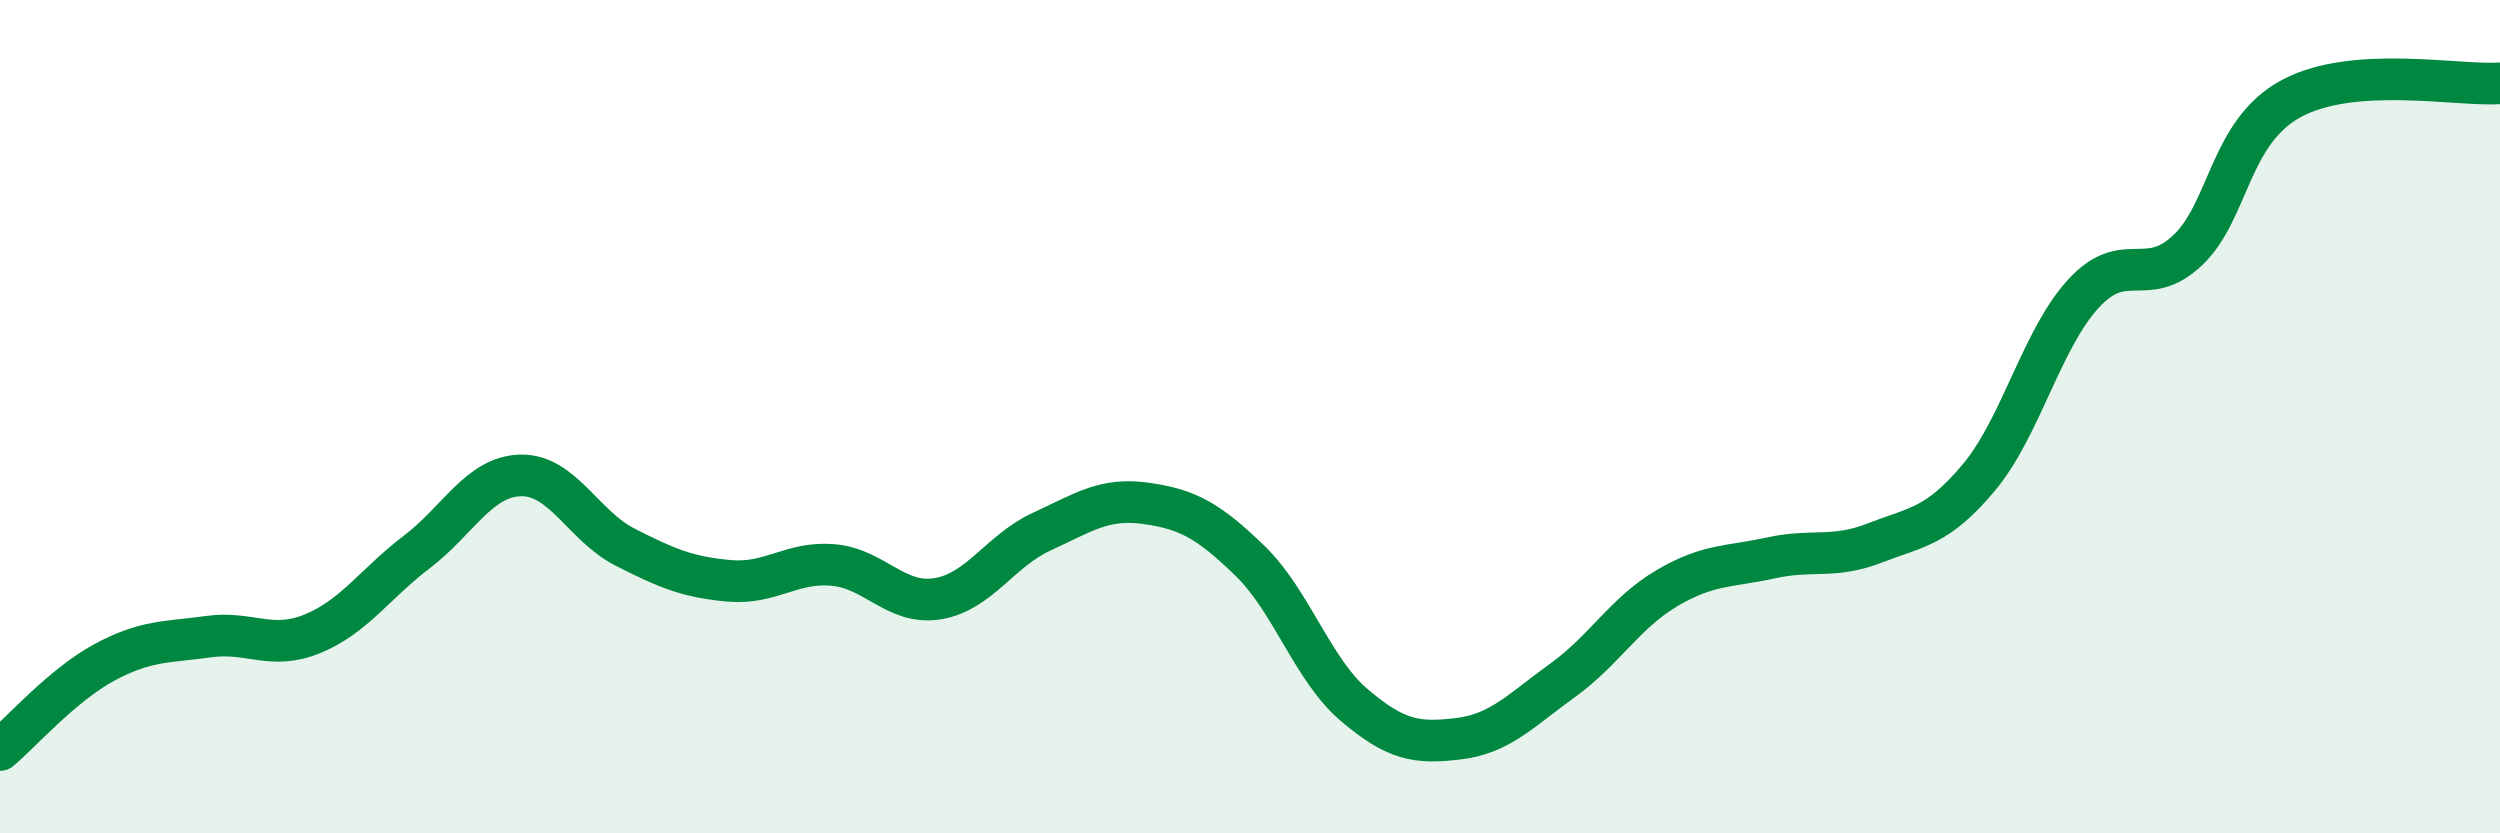
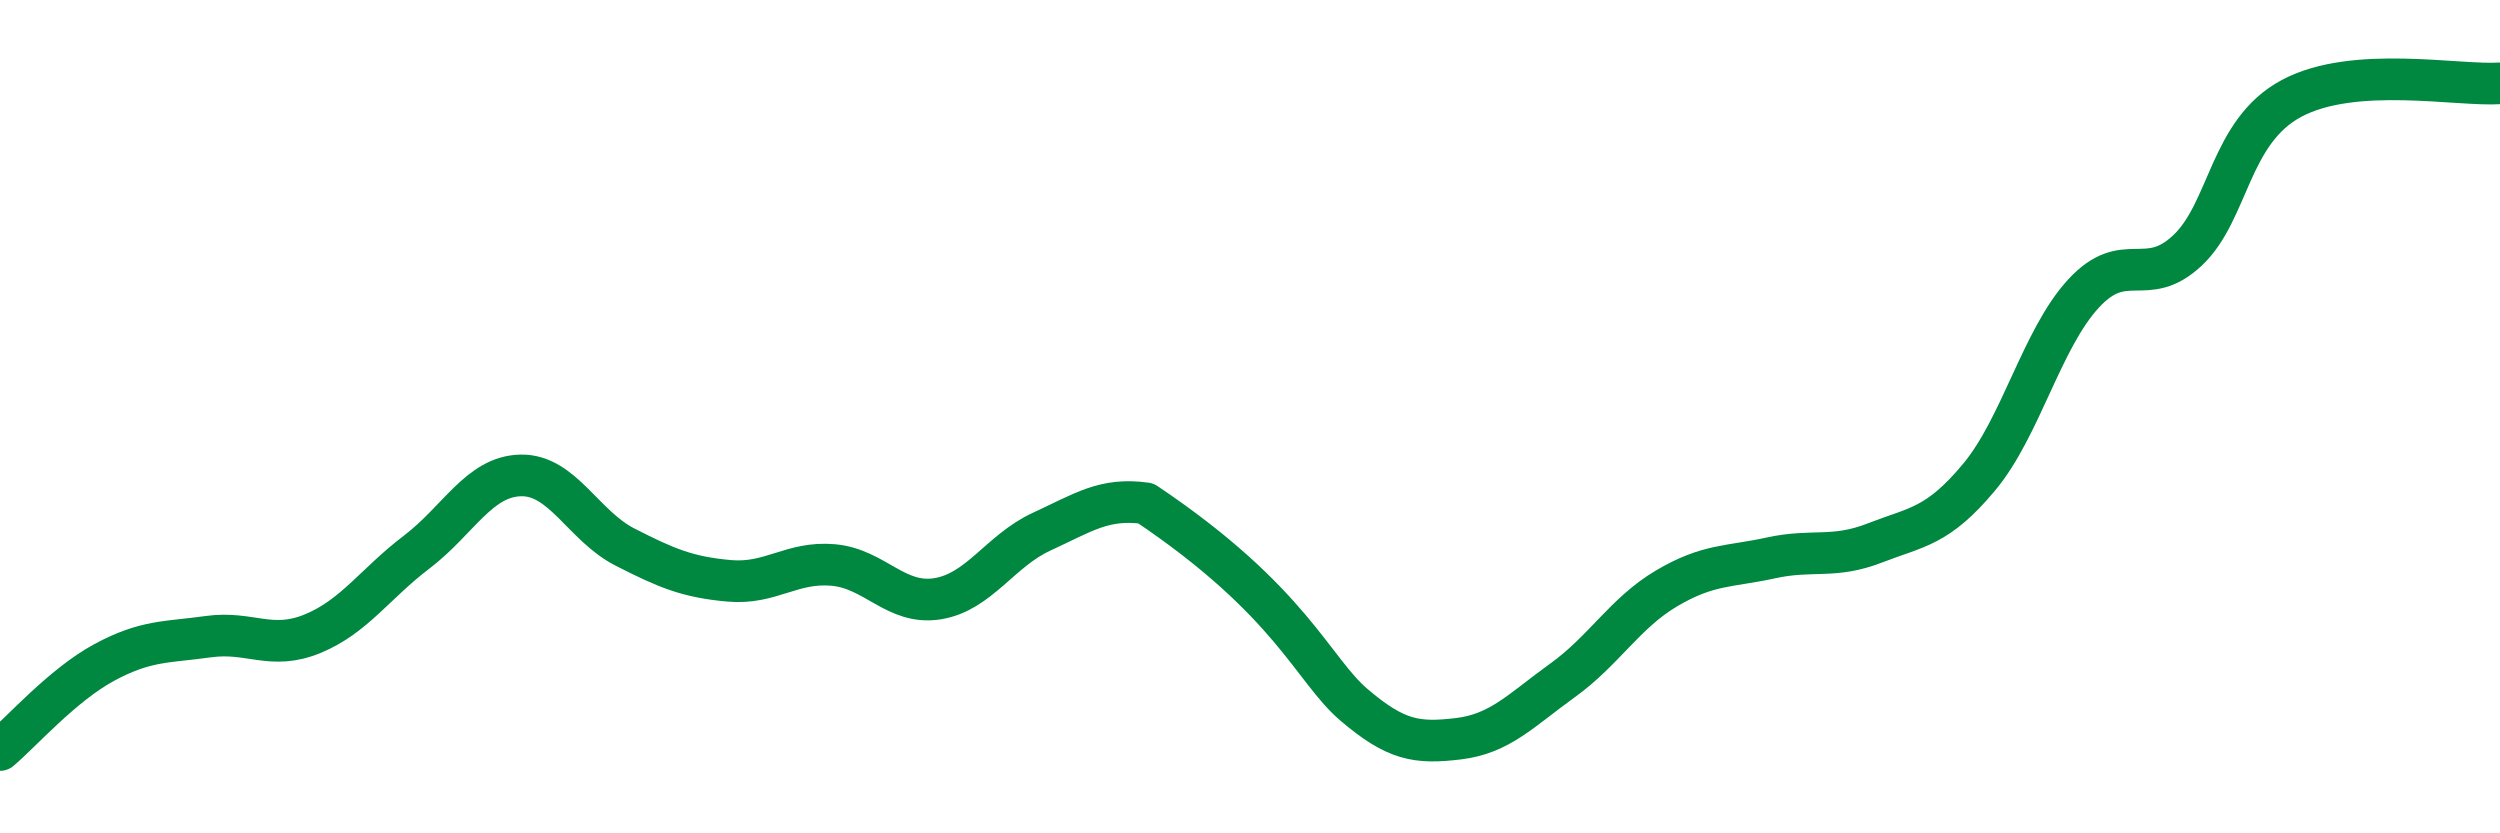
<svg xmlns="http://www.w3.org/2000/svg" width="60" height="20" viewBox="0 0 60 20">
-   <path d="M 0,18 C 0.5,17.58 1.5,16.44 2.5,15.9 C 3.5,15.36 4,15.42 5,15.28 C 6,15.14 6.5,15.62 7.5,15.21 C 8.5,14.8 9,14.01 10,13.25 C 11,12.49 11.5,11.43 12.5,11.41 C 13.5,11.39 14,12.62 15,13.13 C 16,13.64 16.5,13.85 17.5,13.94 C 18.5,14.03 19,13.47 20,13.56 C 21,13.65 21.5,14.53 22.5,14.37 C 23.5,14.21 24,13.22 25,12.76 C 26,12.3 26.5,11.94 27.5,12.08 C 28.5,12.22 29,12.49 30,13.46 C 31,14.43 31.5,16.07 32.5,16.92 C 33.5,17.77 34,17.85 35,17.73 C 36,17.61 36.5,17.05 37.5,16.33 C 38.5,15.61 39,14.71 40,14.12 C 41,13.53 41.5,13.61 42.5,13.39 C 43.5,13.17 44,13.42 45,13.03 C 46,12.64 46.5,12.65 47.5,11.45 C 48.5,10.25 49,8.14 50,7.05 C 51,5.96 51.5,6.95 52.5,6.01 C 53.5,5.07 53.5,3.16 55,2.36 C 56.5,1.56 59,2.07 60,2L60 20L0 20Z" fill="#008740" opacity="0.1" stroke-linecap="round" stroke-linejoin="round" />
-   <path d="M 0,18 C 0.5,17.58 1.5,16.44 2.5,15.9 C 3.5,15.36 4,15.42 5,15.28 C 6,15.14 6.5,15.62 7.5,15.21 C 8.5,14.8 9,14.01 10,13.25 C 11,12.49 11.5,11.43 12.5,11.41 C 13.5,11.39 14,12.62 15,13.13 C 16,13.64 16.5,13.85 17.5,13.94 C 18.5,14.03 19,13.47 20,13.56 C 21,13.65 21.5,14.53 22.5,14.37 C 23.5,14.21 24,13.22 25,12.76 C 26,12.3 26.5,11.94 27.5,12.08 C 28.5,12.22 29,12.49 30,13.46 C 31,14.43 31.5,16.07 32.5,16.92 C 33.5,17.77 34,17.85 35,17.73 C 36,17.61 36.5,17.05 37.5,16.33 C 38.5,15.61 39,14.71 40,14.12 C 41,13.53 41.5,13.61 42.5,13.39 C 43.5,13.17 44,13.42 45,13.03 C 46,12.64 46.5,12.65 47.5,11.45 C 48.5,10.25 49,8.14 50,7.05 C 51,5.96 51.5,6.95 52.5,6.01 C 53.5,5.07 53.5,3.16 55,2.36 C 56.5,1.56 59,2.07 60,2" stroke="#008740" stroke-width="1" fill="none" stroke-linecap="round" stroke-linejoin="round" />
+   <path d="M 0,18 C 0.5,17.58 1.5,16.44 2.5,15.9 C 3.5,15.36 4,15.42 5,15.28 C 6,15.14 6.5,15.62 7.5,15.21 C 8.5,14.8 9,14.01 10,13.25 C 11,12.49 11.5,11.43 12.5,11.41 C 13.5,11.39 14,12.62 15,13.13 C 16,13.64 16.5,13.85 17.5,13.94 C 18.5,14.03 19,13.47 20,13.56 C 21,13.65 21.5,14.53 22.5,14.37 C 23.5,14.21 24,13.22 25,12.76 C 26,12.3 26.5,11.94 27.5,12.08 C 31,14.43 31.5,16.07 32.5,16.92 C 33.5,17.77 34,17.85 35,17.73 C 36,17.61 36.5,17.05 37.5,16.33 C 38.5,15.61 39,14.71 40,14.12 C 41,13.53 41.5,13.61 42.5,13.39 C 43.5,13.17 44,13.42 45,13.03 C 46,12.64 46.5,12.65 47.5,11.45 C 48.5,10.25 49,8.14 50,7.05 C 51,5.96 51.5,6.95 52.5,6.01 C 53.5,5.07 53.5,3.16 55,2.36 C 56.5,1.56 59,2.07 60,2" stroke="#008740" stroke-width="1" fill="none" stroke-linecap="round" stroke-linejoin="round" />
</svg>